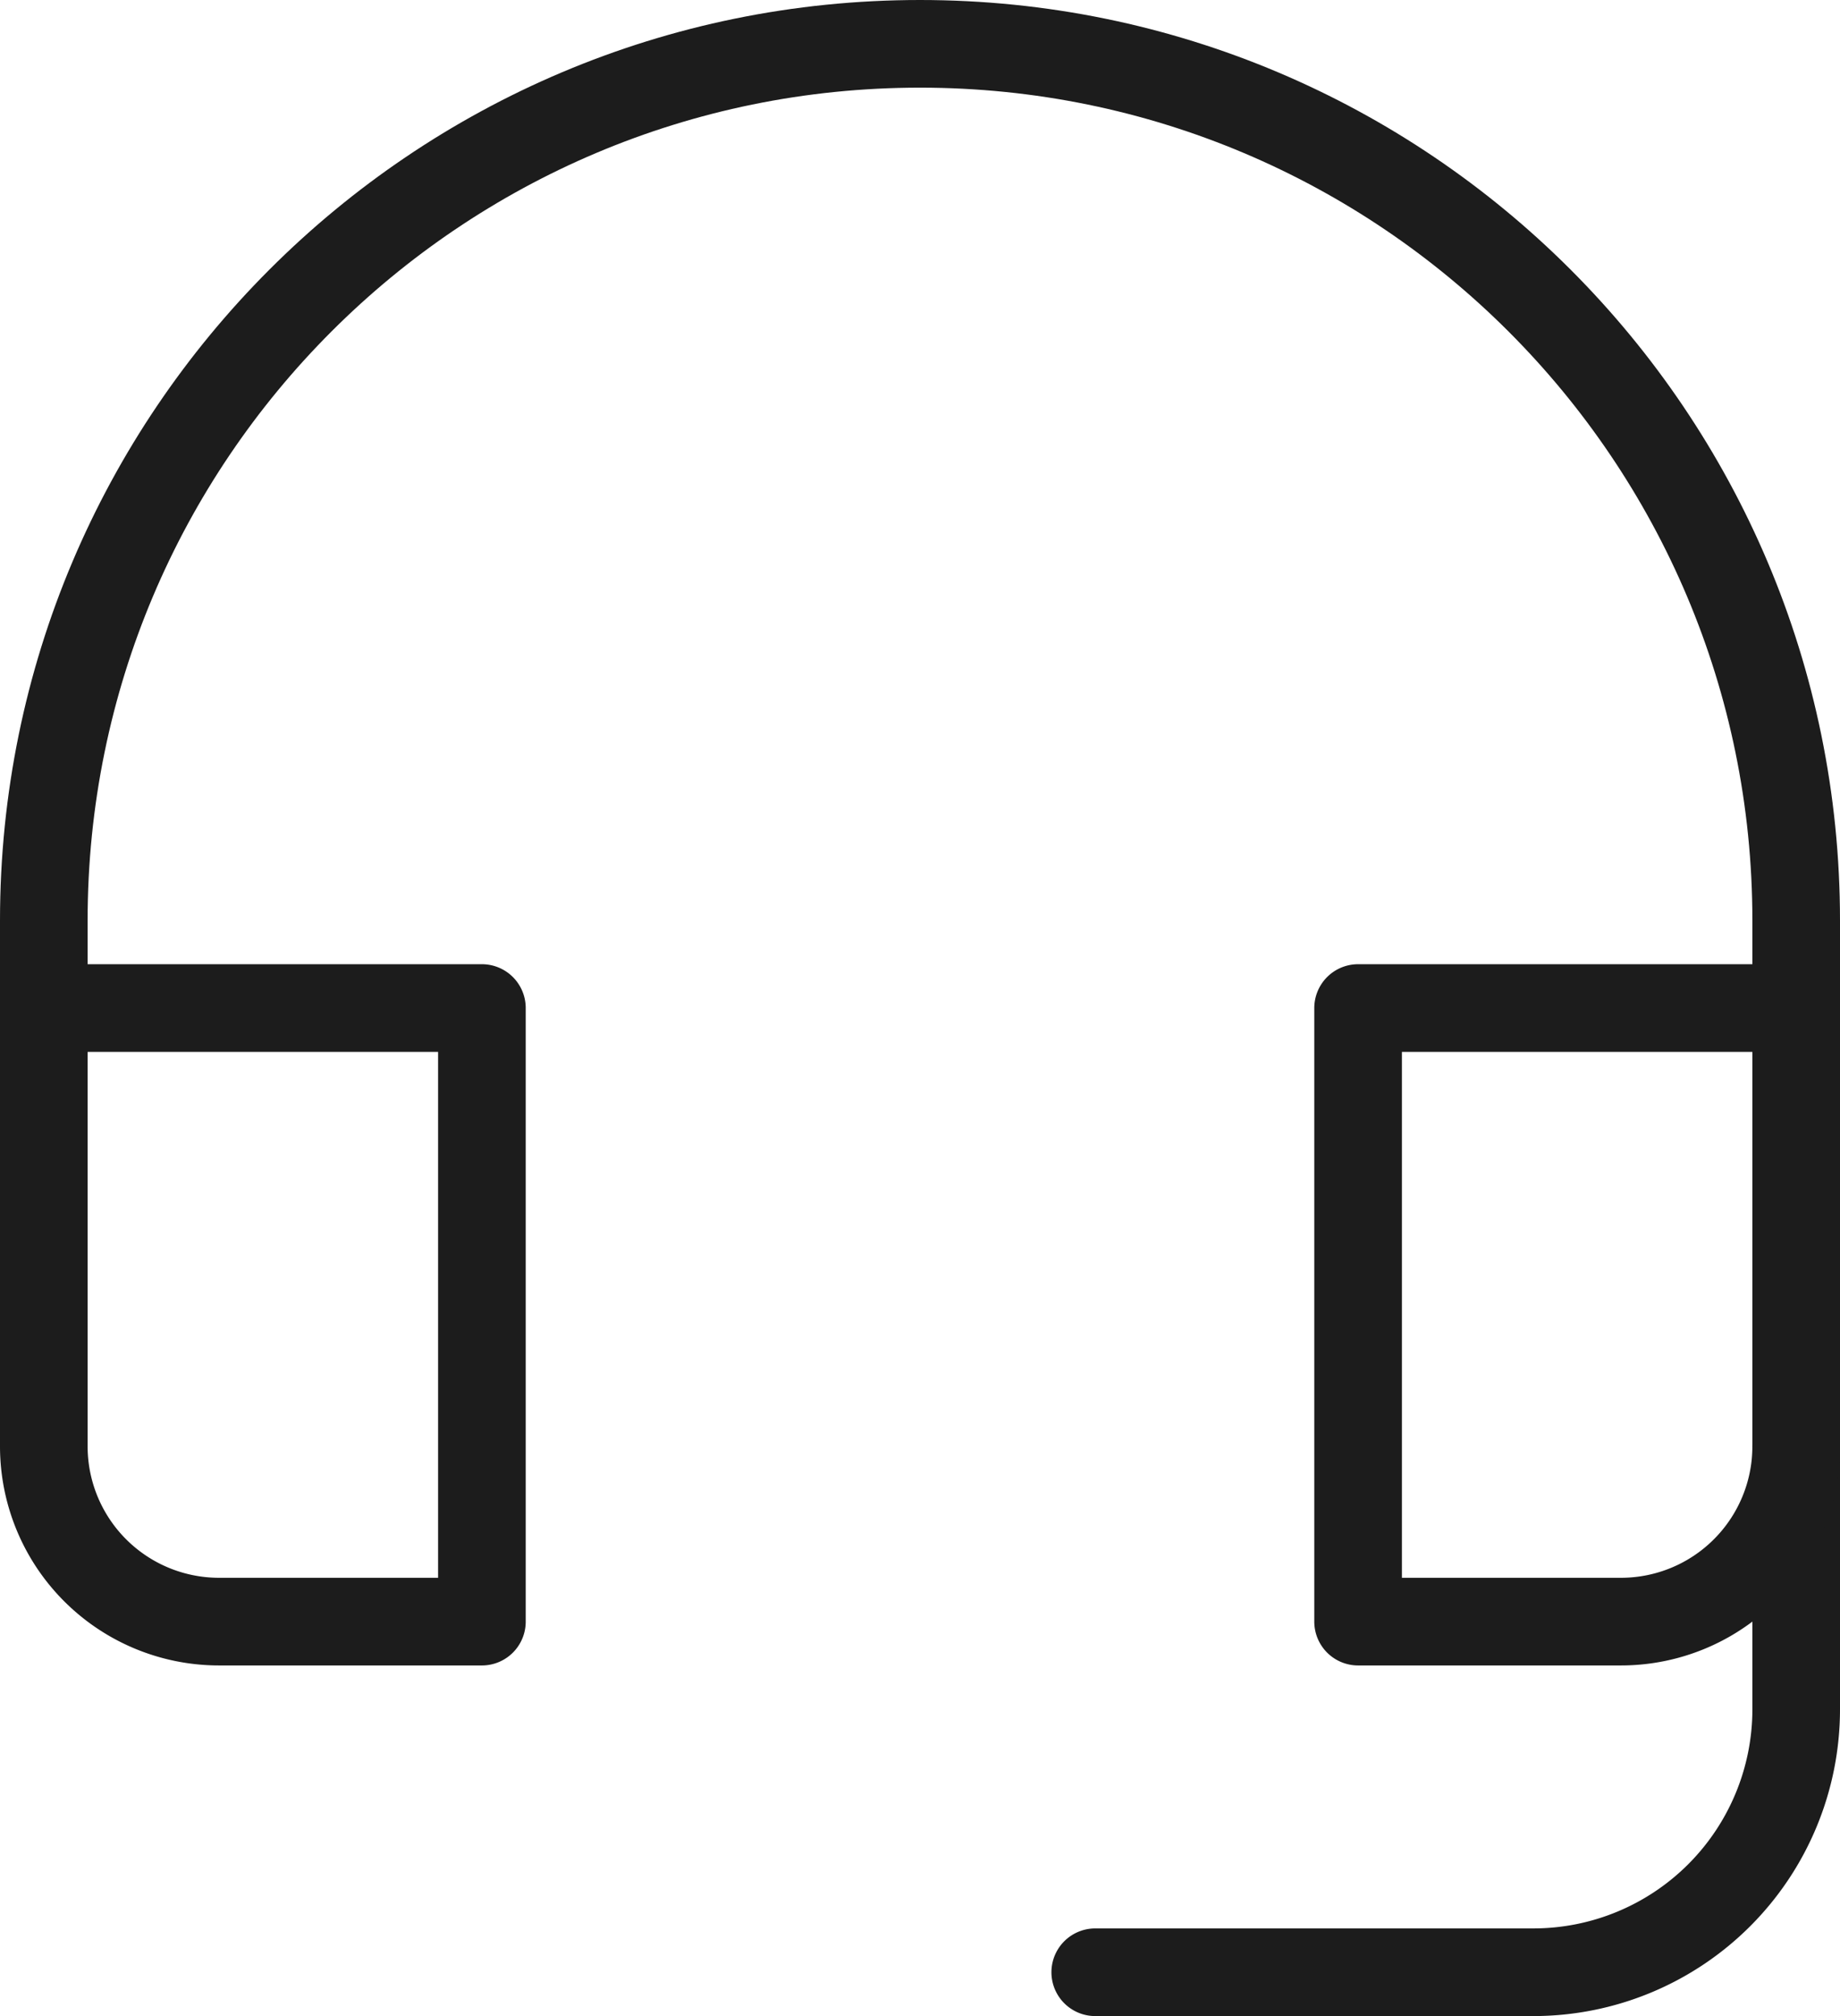
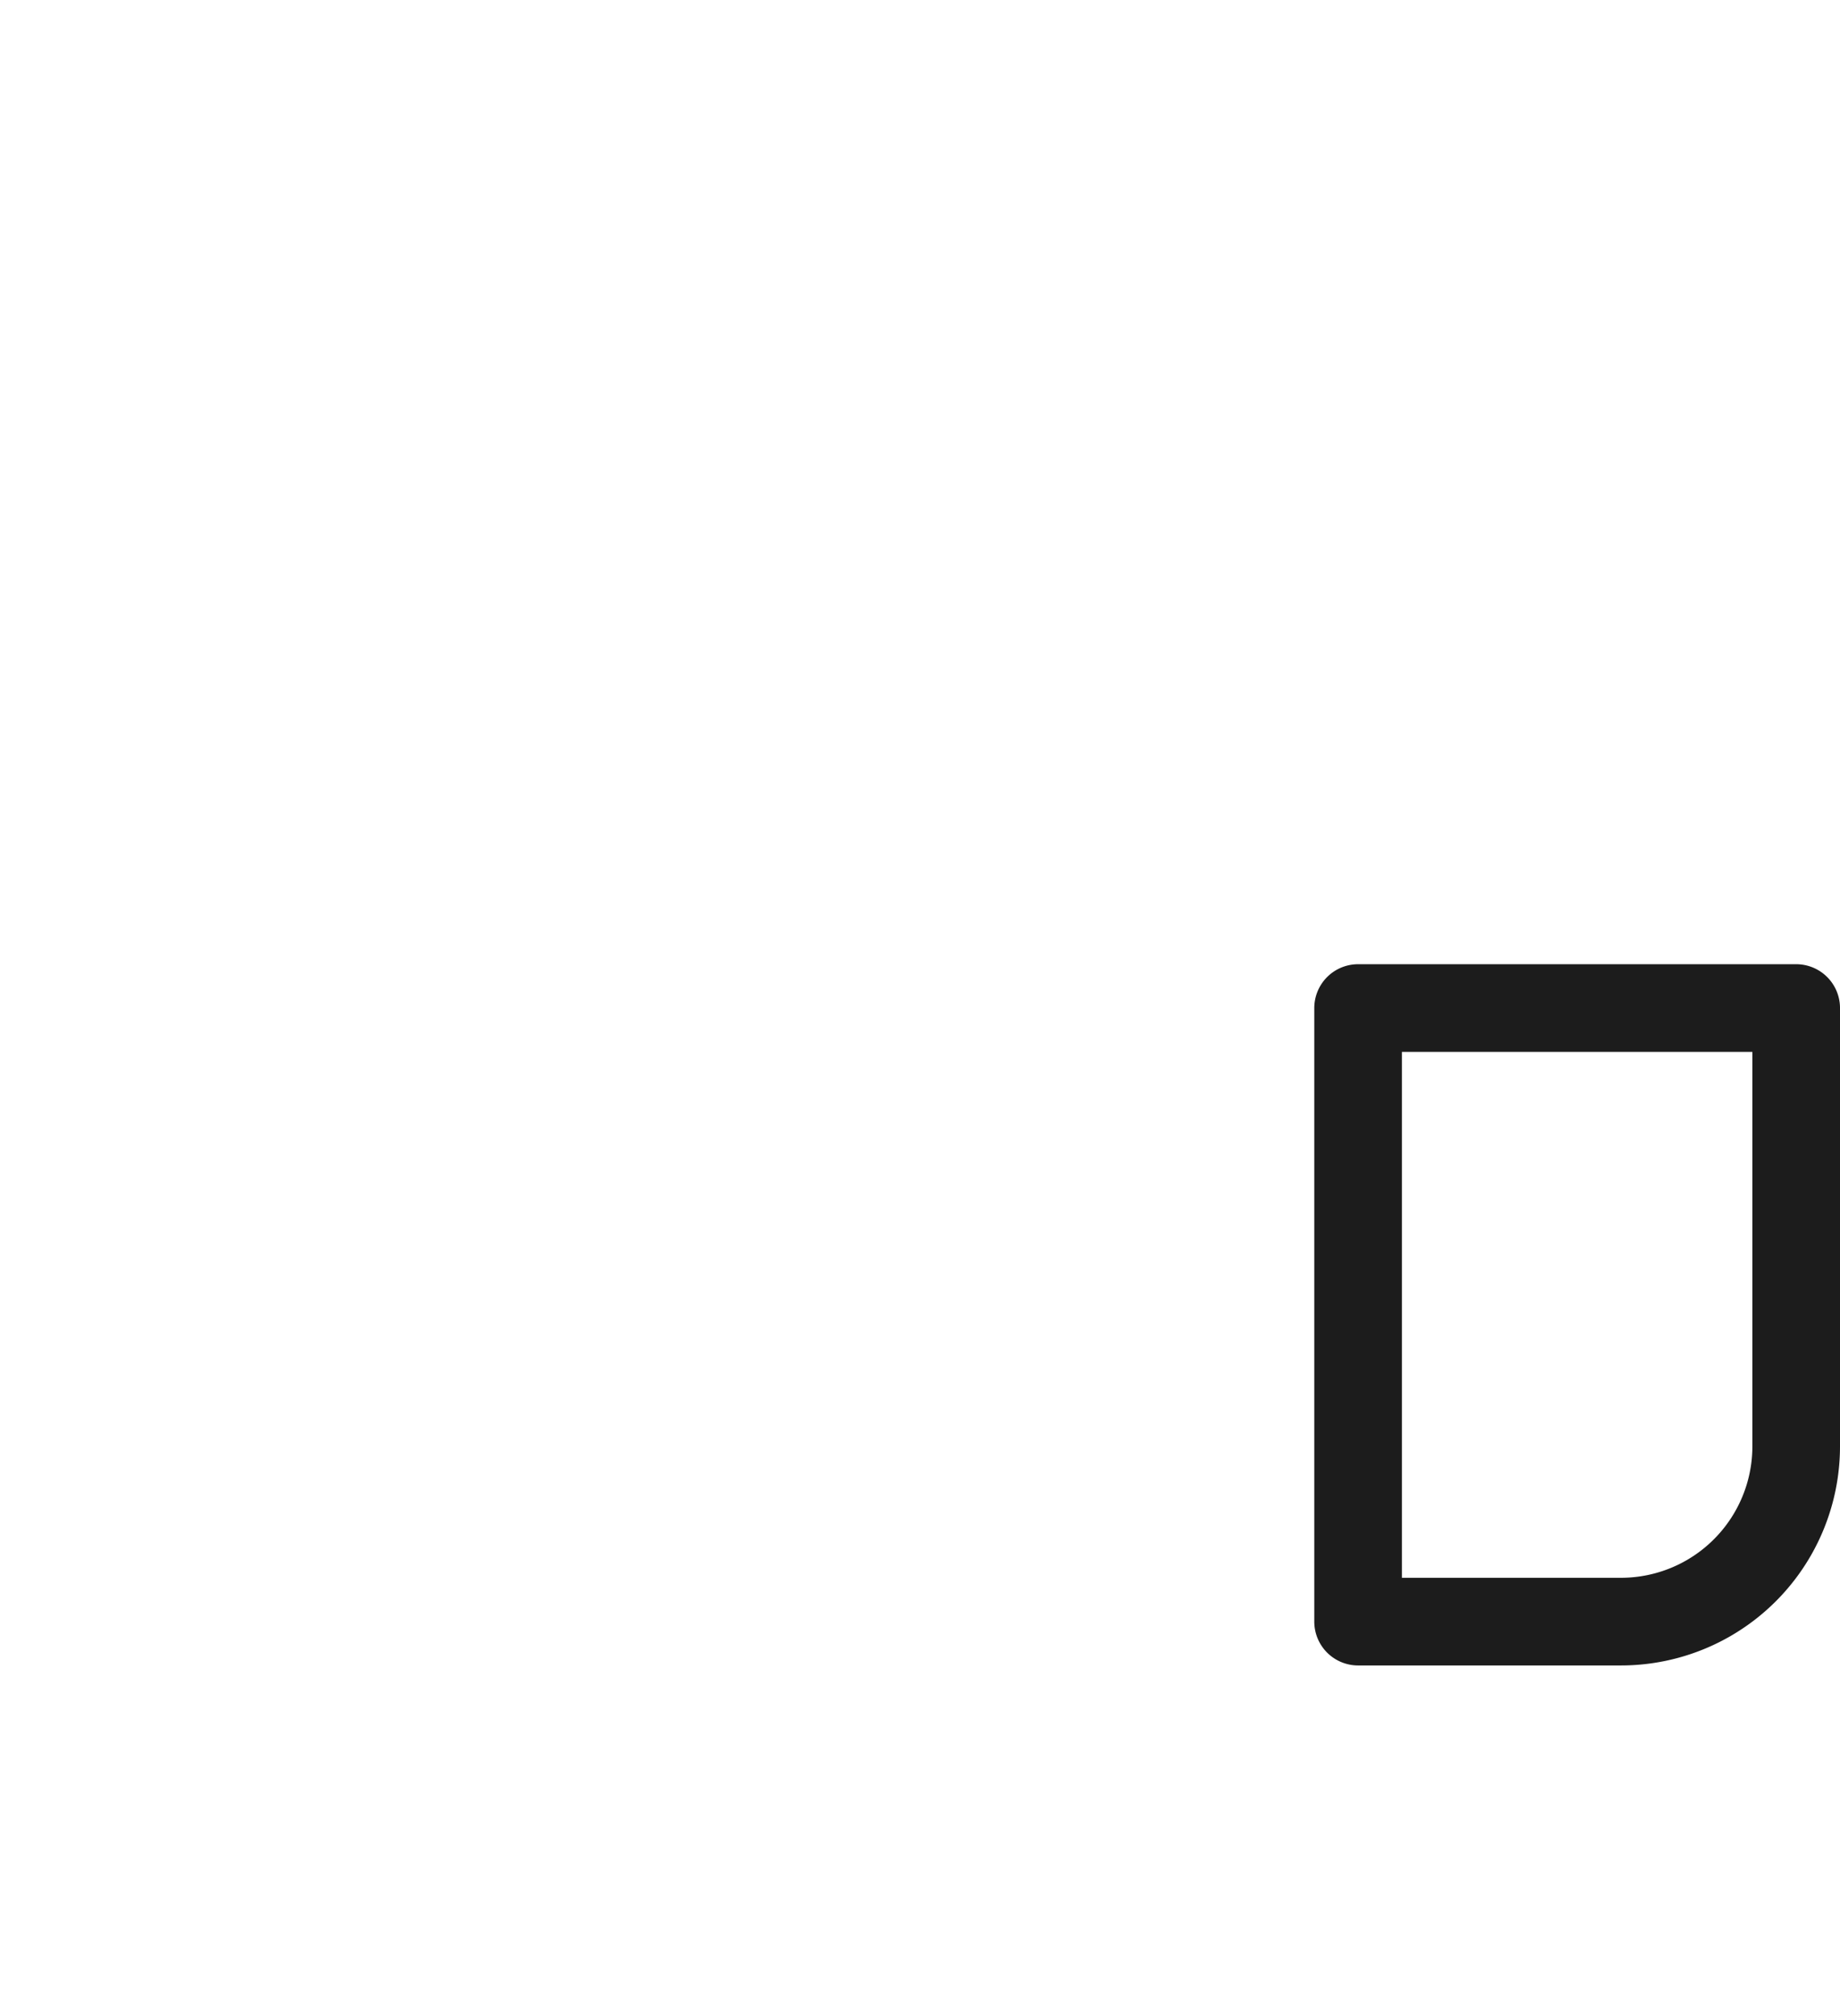
<svg xmlns="http://www.w3.org/2000/svg" width="42" height="46" viewBox="0 0 42 46">
  <g>
    <g>
      <g>
-         <path fill="none" stroke="#1c1c1c" stroke-linecap="round" stroke-linejoin="round" stroke-miterlimit="50" stroke-width="2" d="M25 45v0h10a6 6 0 0 0 6-6v-6 0" />
-       </g>
+         </g>
      <g>
-         <path fill="none" stroke="#1c1c1c" stroke-linecap="round" stroke-linejoin="round" stroke-miterlimit="50" stroke-width="2" d="M11 23v0H1v10a4 4 0 0 0 4 4h6v0z" />
-       </g>
+         </g>
      <g>
        <path fill="none" stroke="#1c1c1c" stroke-linecap="round" stroke-linejoin="round" stroke-miterlimit="50" stroke-width="2" d="M41 23v0H31v14h6a4 4 0 0 0 4-4z" />
      </g>
      <g>
-         <path fill="none" stroke="#1c1c1c" stroke-linecap="round" stroke-linejoin="round" stroke-miterlimit="50" stroke-width="2" d="M41 23v0-2C41 9.954 32.046 1 21 1v0C9.954 1 1 9.954 1 21v2" />
-       </g>
+         </g>
    </g>
  </g>
</svg>